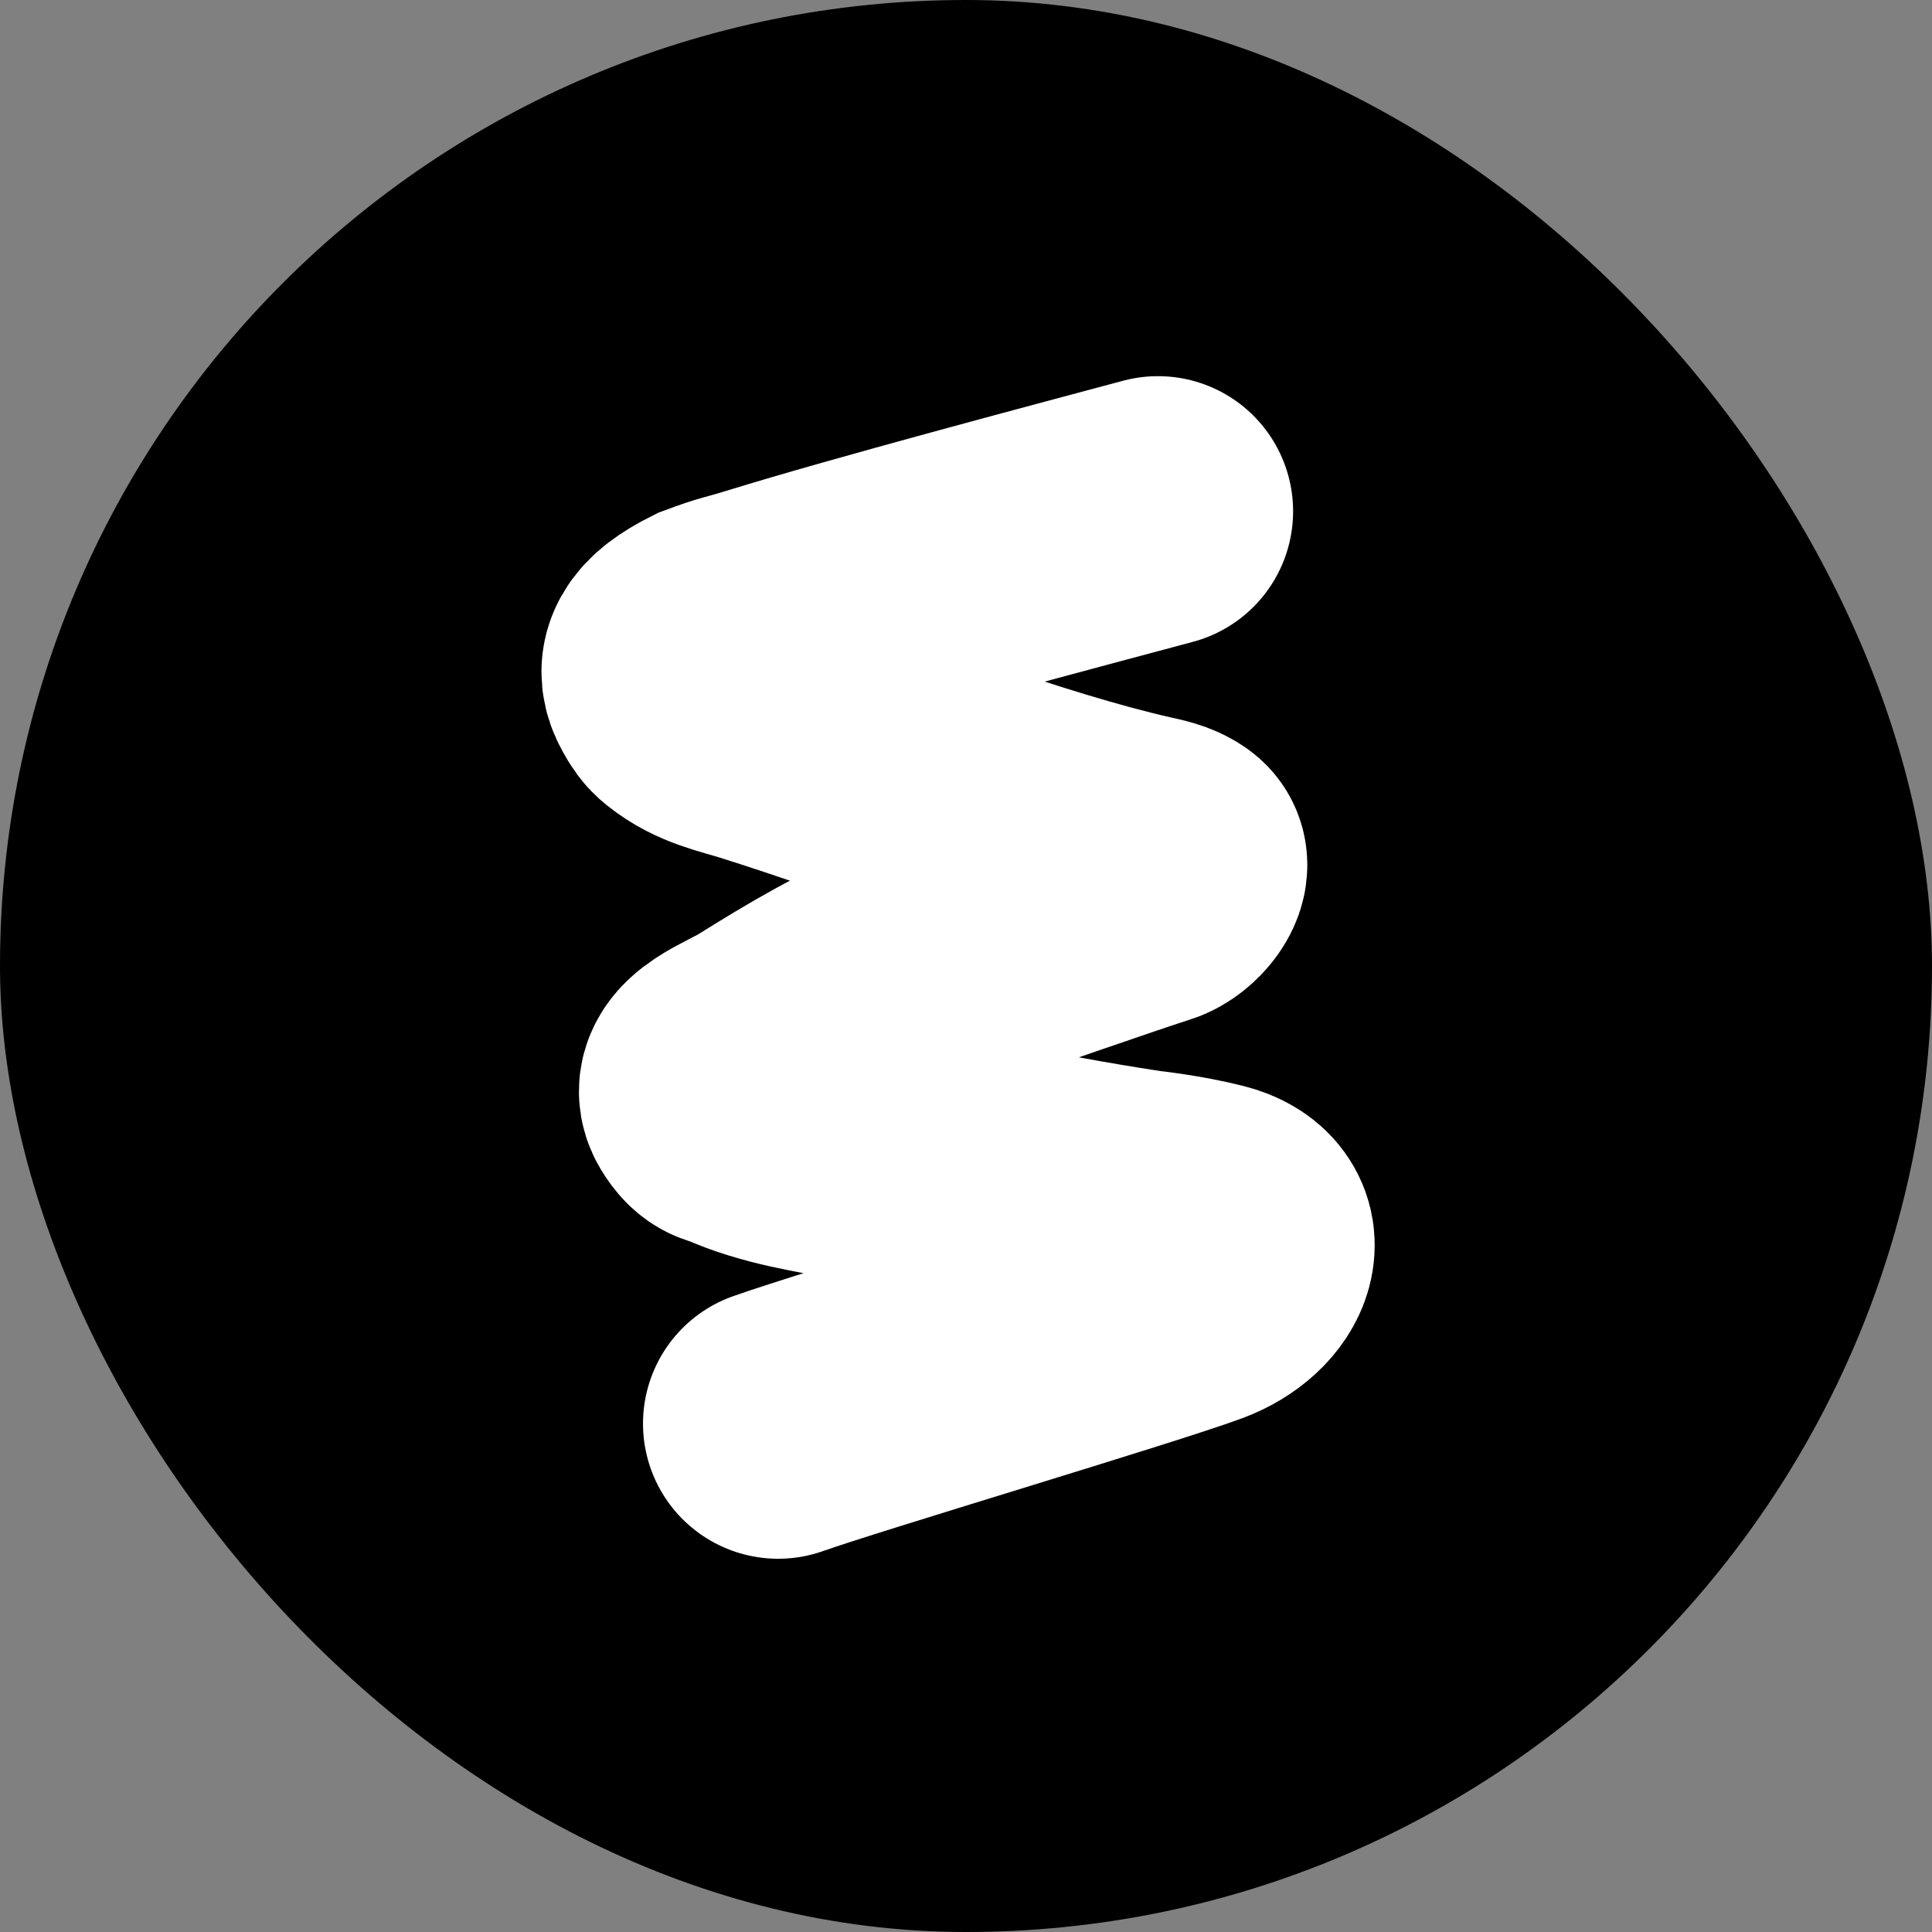
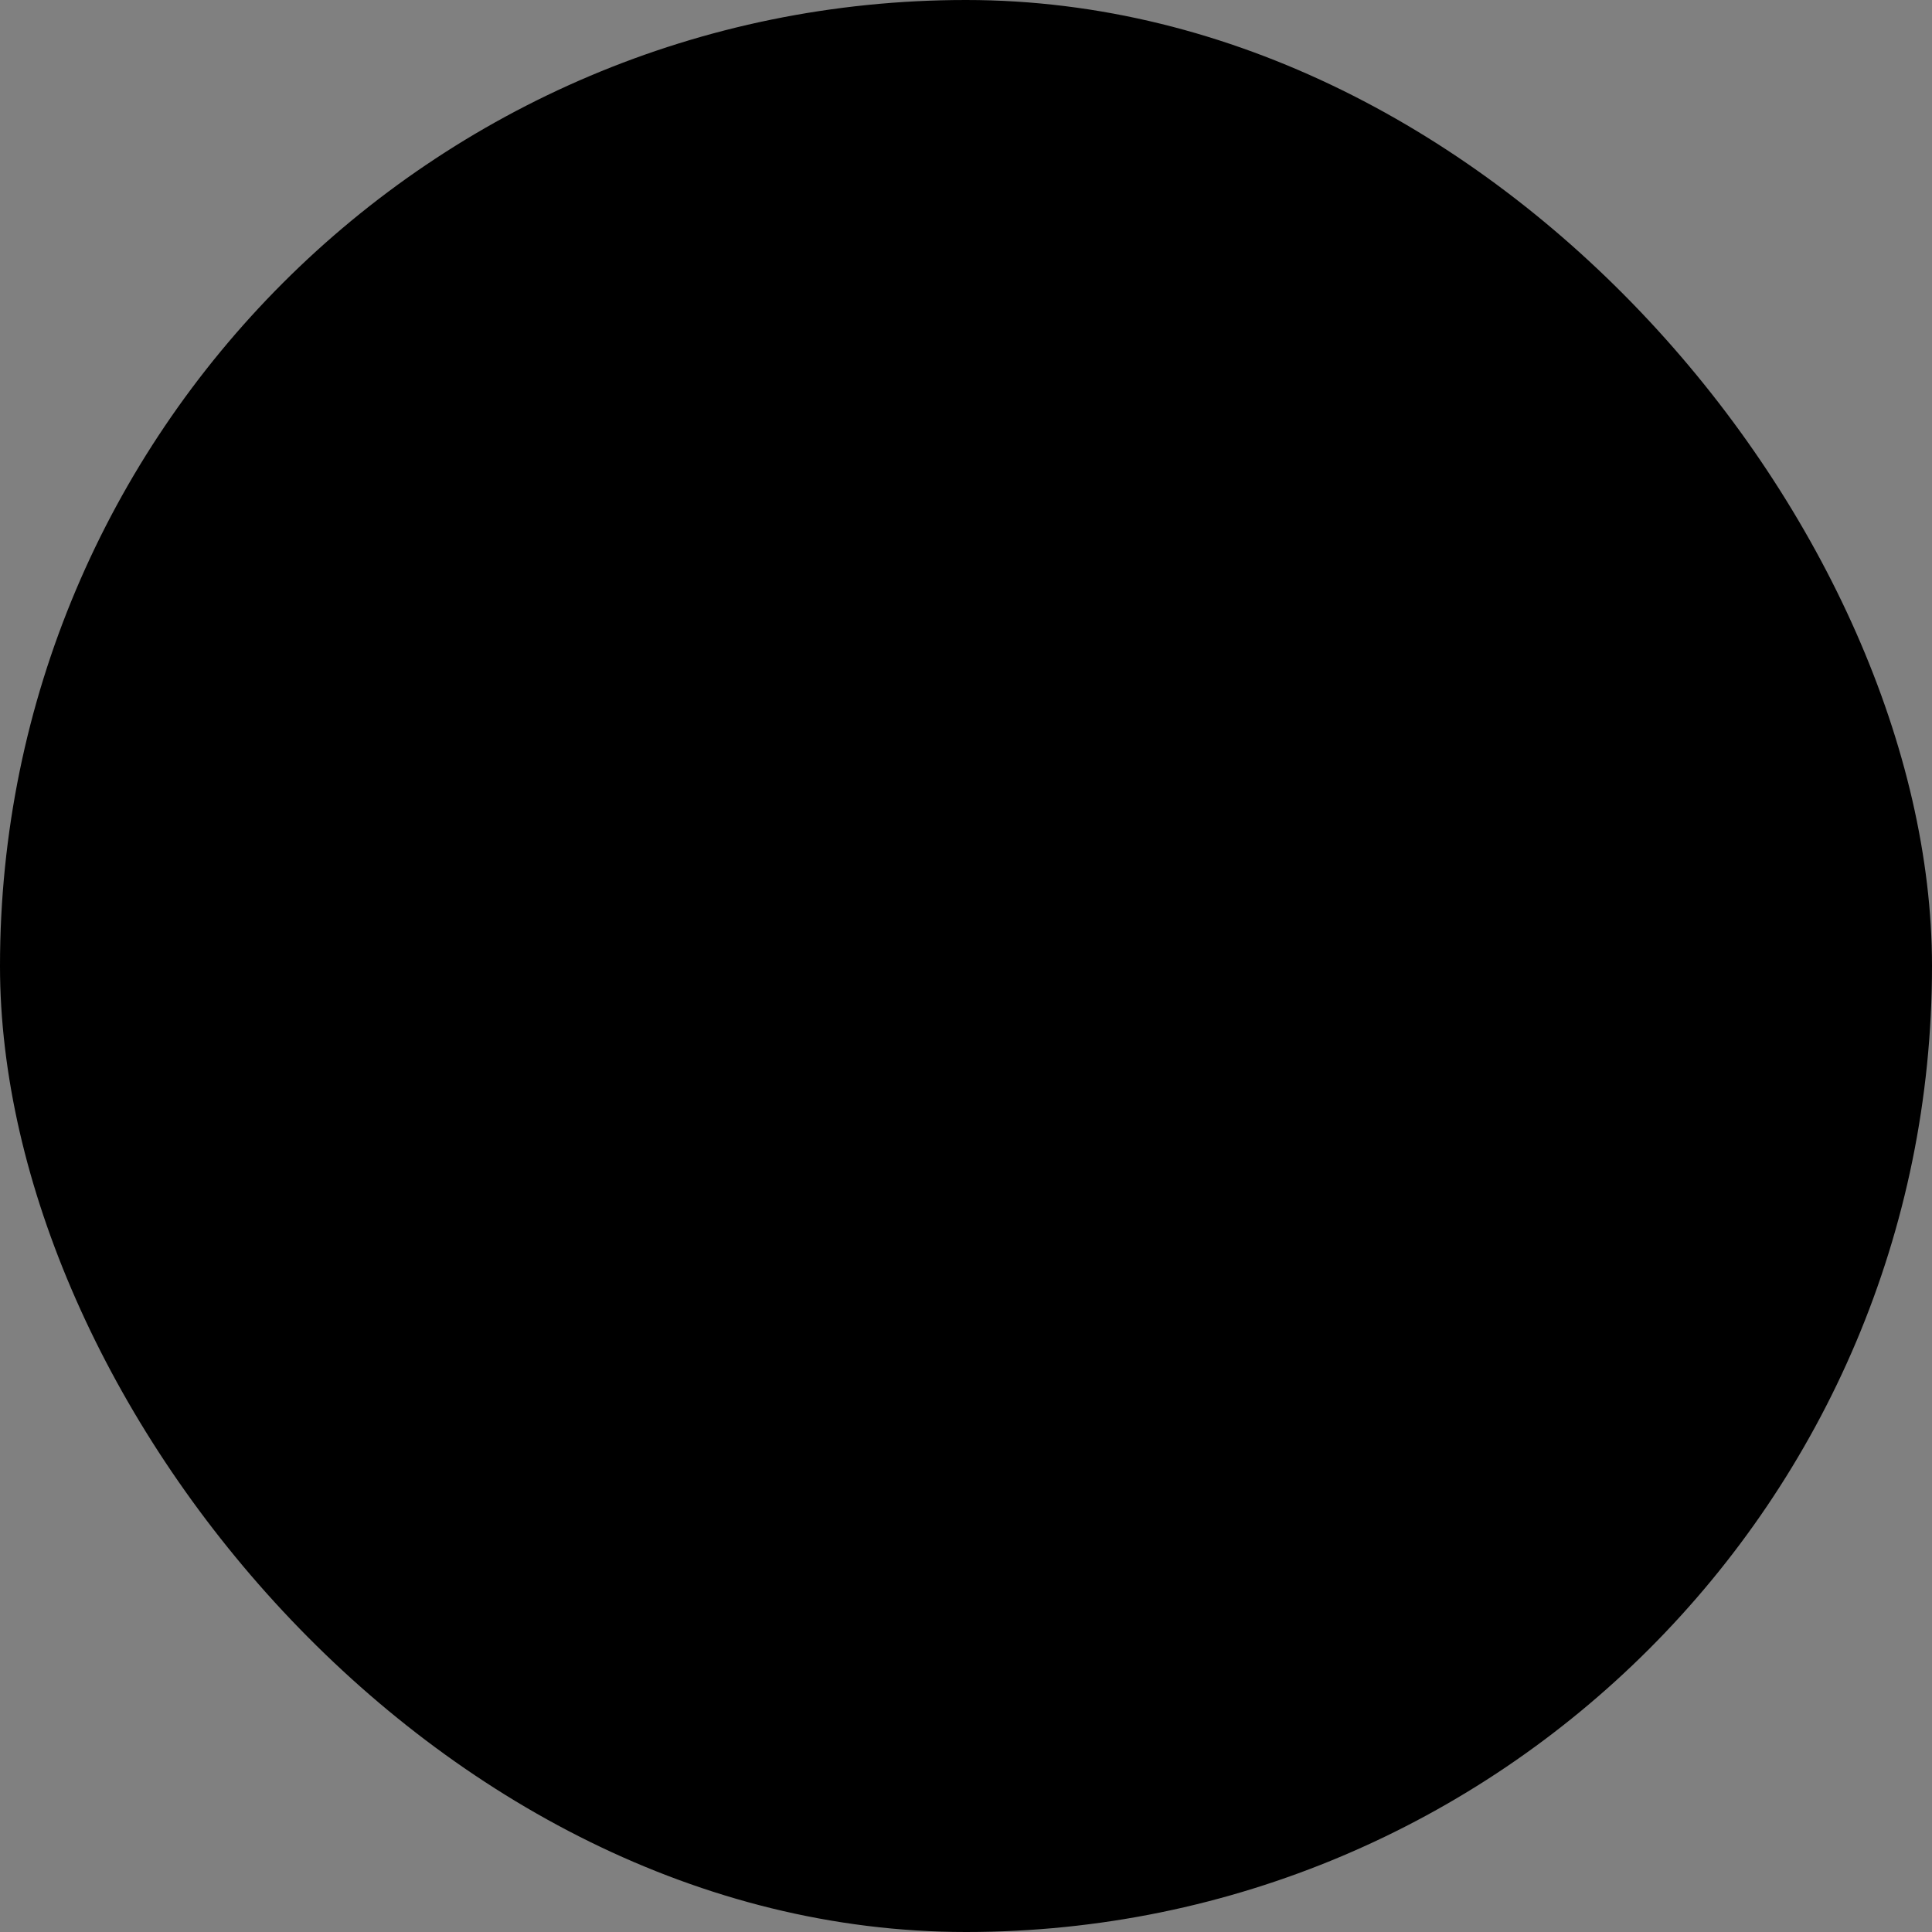
<svg xmlns="http://www.w3.org/2000/svg" width="500" height="500" viewBox="0 0 500 500" fill="none">
  <rect x="0" y="0" width="500" height="500" fill="#808080" stroke="none" />
  <rect width="500" height="500" rx="250" fill="black" />
-   <path d="M299.678 132.324C276.37 138.569 225.082 152.161 198.256 160.454C190.724 162.782 191.731 162.066 184.34 164.81C174.769 169.598 173.823 173.217 176.205 177.524C177.205 179.332 177.728 180.155 178.932 181.118C184.548 185.612 190.454 186.592 197.127 188.693C227.44 198.236 264.524 212.792 295.333 219.792C297.601 220.307 300.779 220.88 302.694 222.417C304.978 224.251 300.929 229.449 297.284 230.568C291.683 232.287 256.295 244.489 236.951 251.324C223.015 256.904 211.364 263.886 199.072 271.56C193.338 275.14 181.982 278.784 185.45 284.586V284.586C187.707 288.363 189.12 287.686 190.828 288.466C201.082 293.148 212.699 294.735 223.646 296.846C244.532 302.321 264.467 307.064 295.056 311.77C295.688 311.867 304.869 312.828 313.284 314.976C325.808 318.172 321.427 329.76 309.307 334.252V334.252C293.644 340.057 217.116 362.818 201.382 368.429" stroke="white" stroke-width="69.948" stroke-linecap="round" />
</svg>